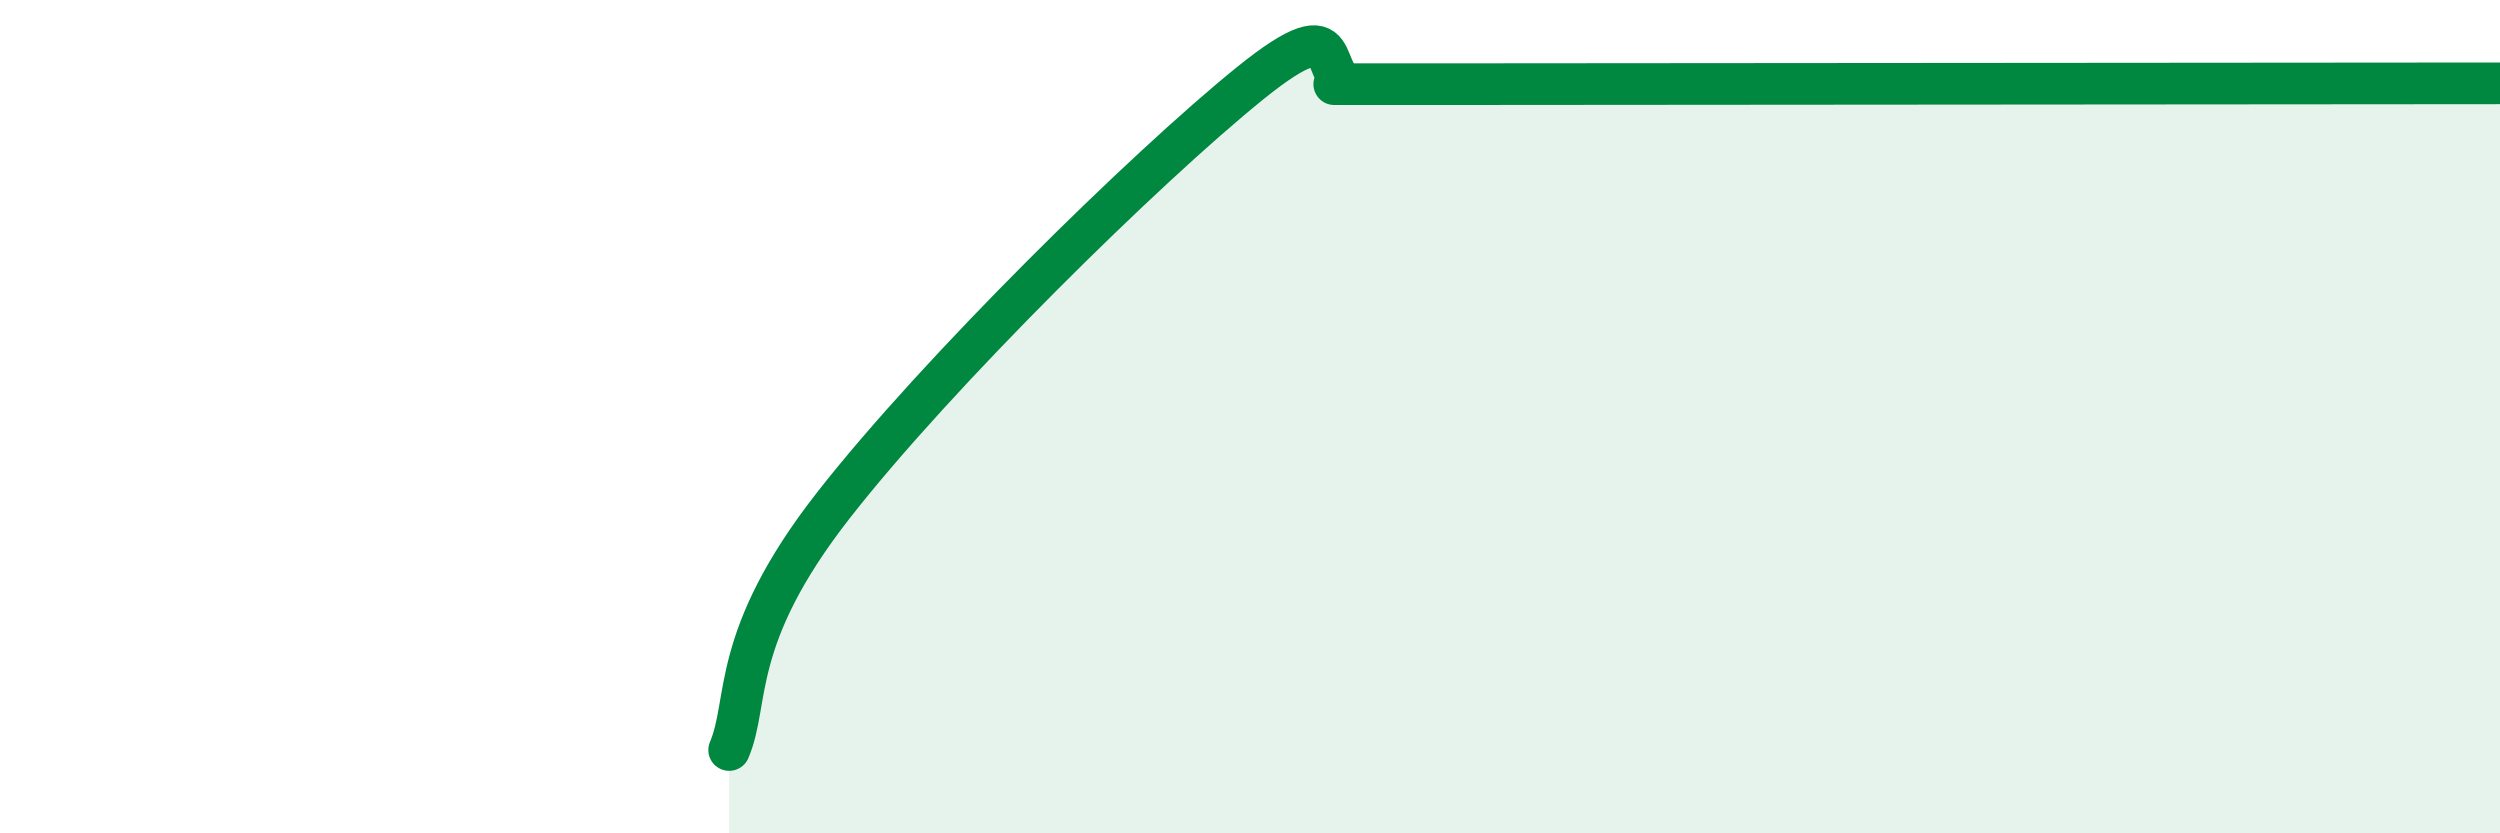
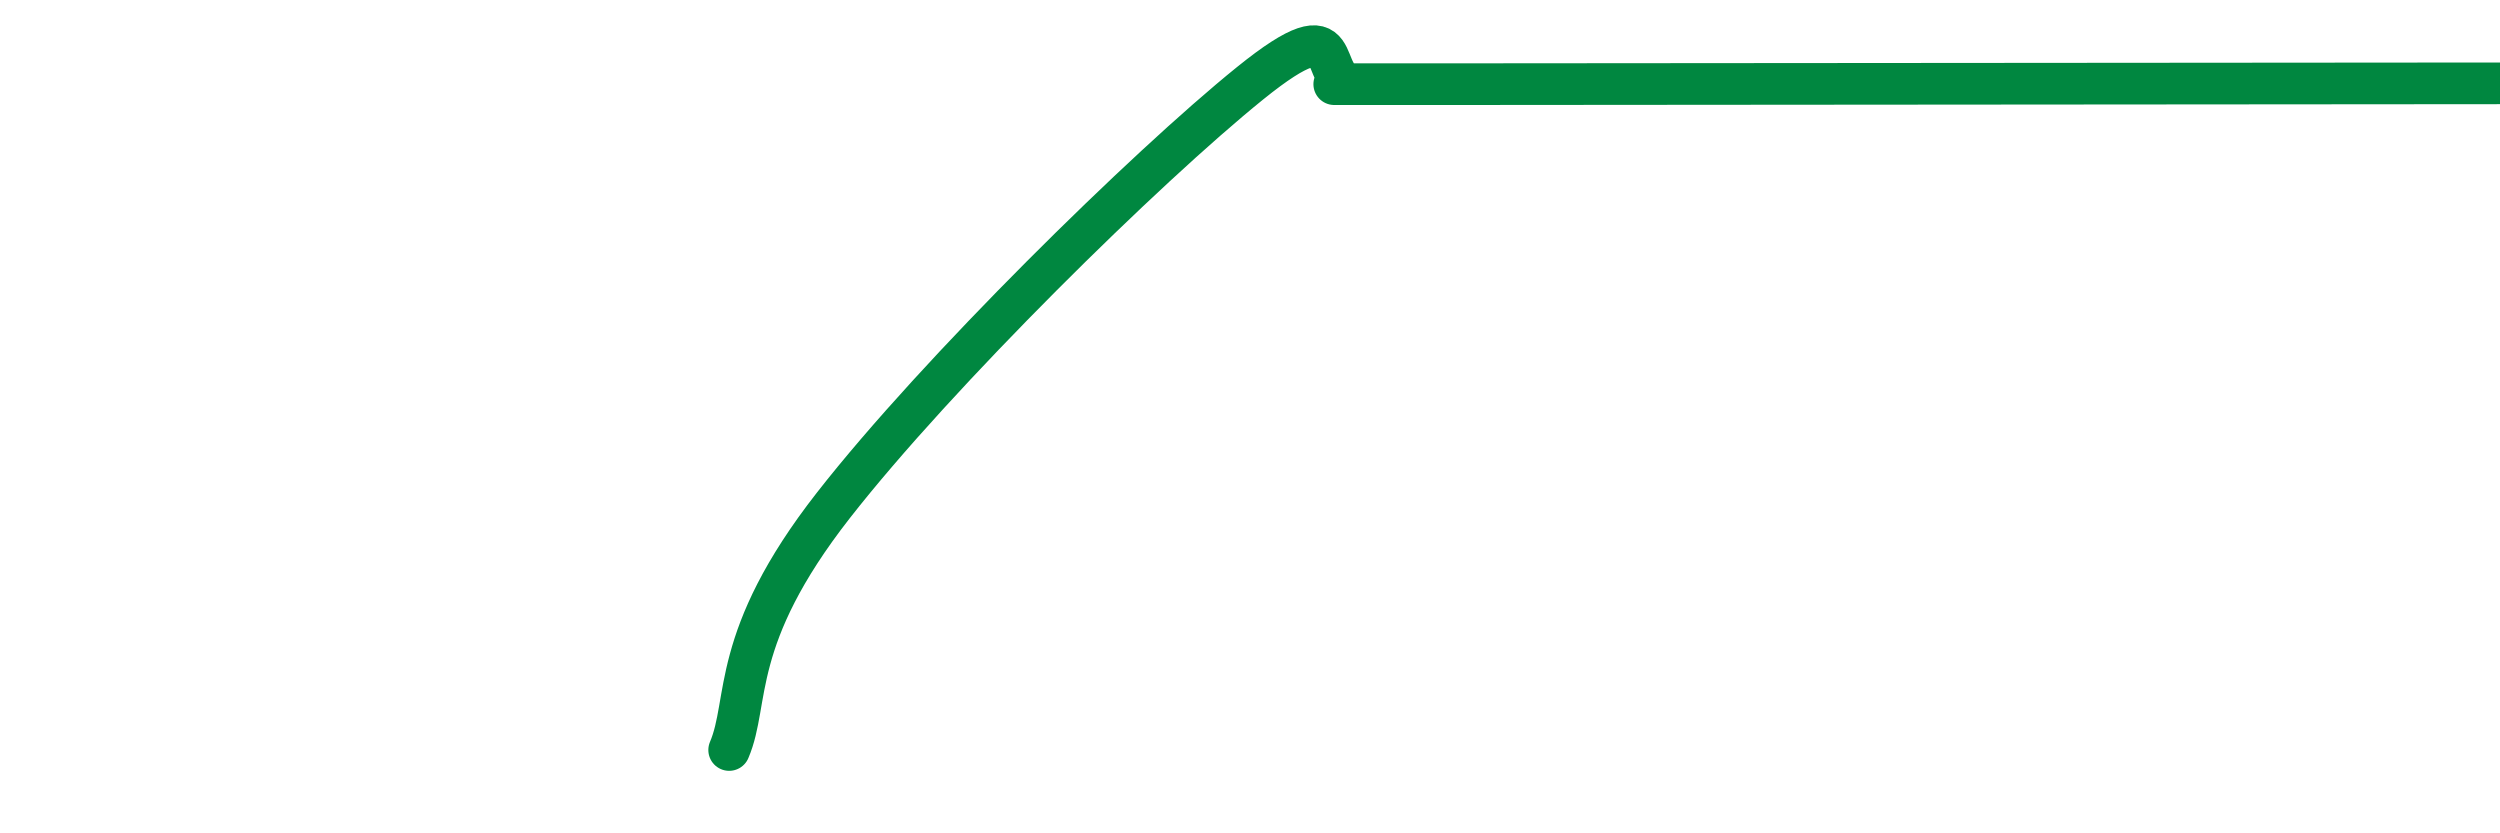
<svg xmlns="http://www.w3.org/2000/svg" width="60" height="20" viewBox="0 0 60 20">
-   <path d="M 17.5,18 C 18,16.83 17.5,15.33 20,12.13 C 22.5,8.93 27.5,4.02 30,2 C 32.5,-0.02 31.5,2.02 32.5,2.02 C 33.5,2.02 29.5,2.02 35,2.02 C 40.5,2.02 55,2 60,2L60 20L17.5 20Z" fill="#008740" opacity="0.1" stroke-linecap="round" stroke-linejoin="round" />
  <path d="M 17.5,18 C 18,16.83 17.5,15.33 20,12.13 C 22.5,8.93 27.5,4.02 30,2 C 32.5,-0.02 31.5,2.02 32.5,2.02 C 33.5,2.02 29.5,2.02 35,2.02 C 40.5,2.02 55,2 60,2" stroke="#008740" stroke-width="1" fill="none" stroke-linecap="round" stroke-linejoin="round" />
</svg>